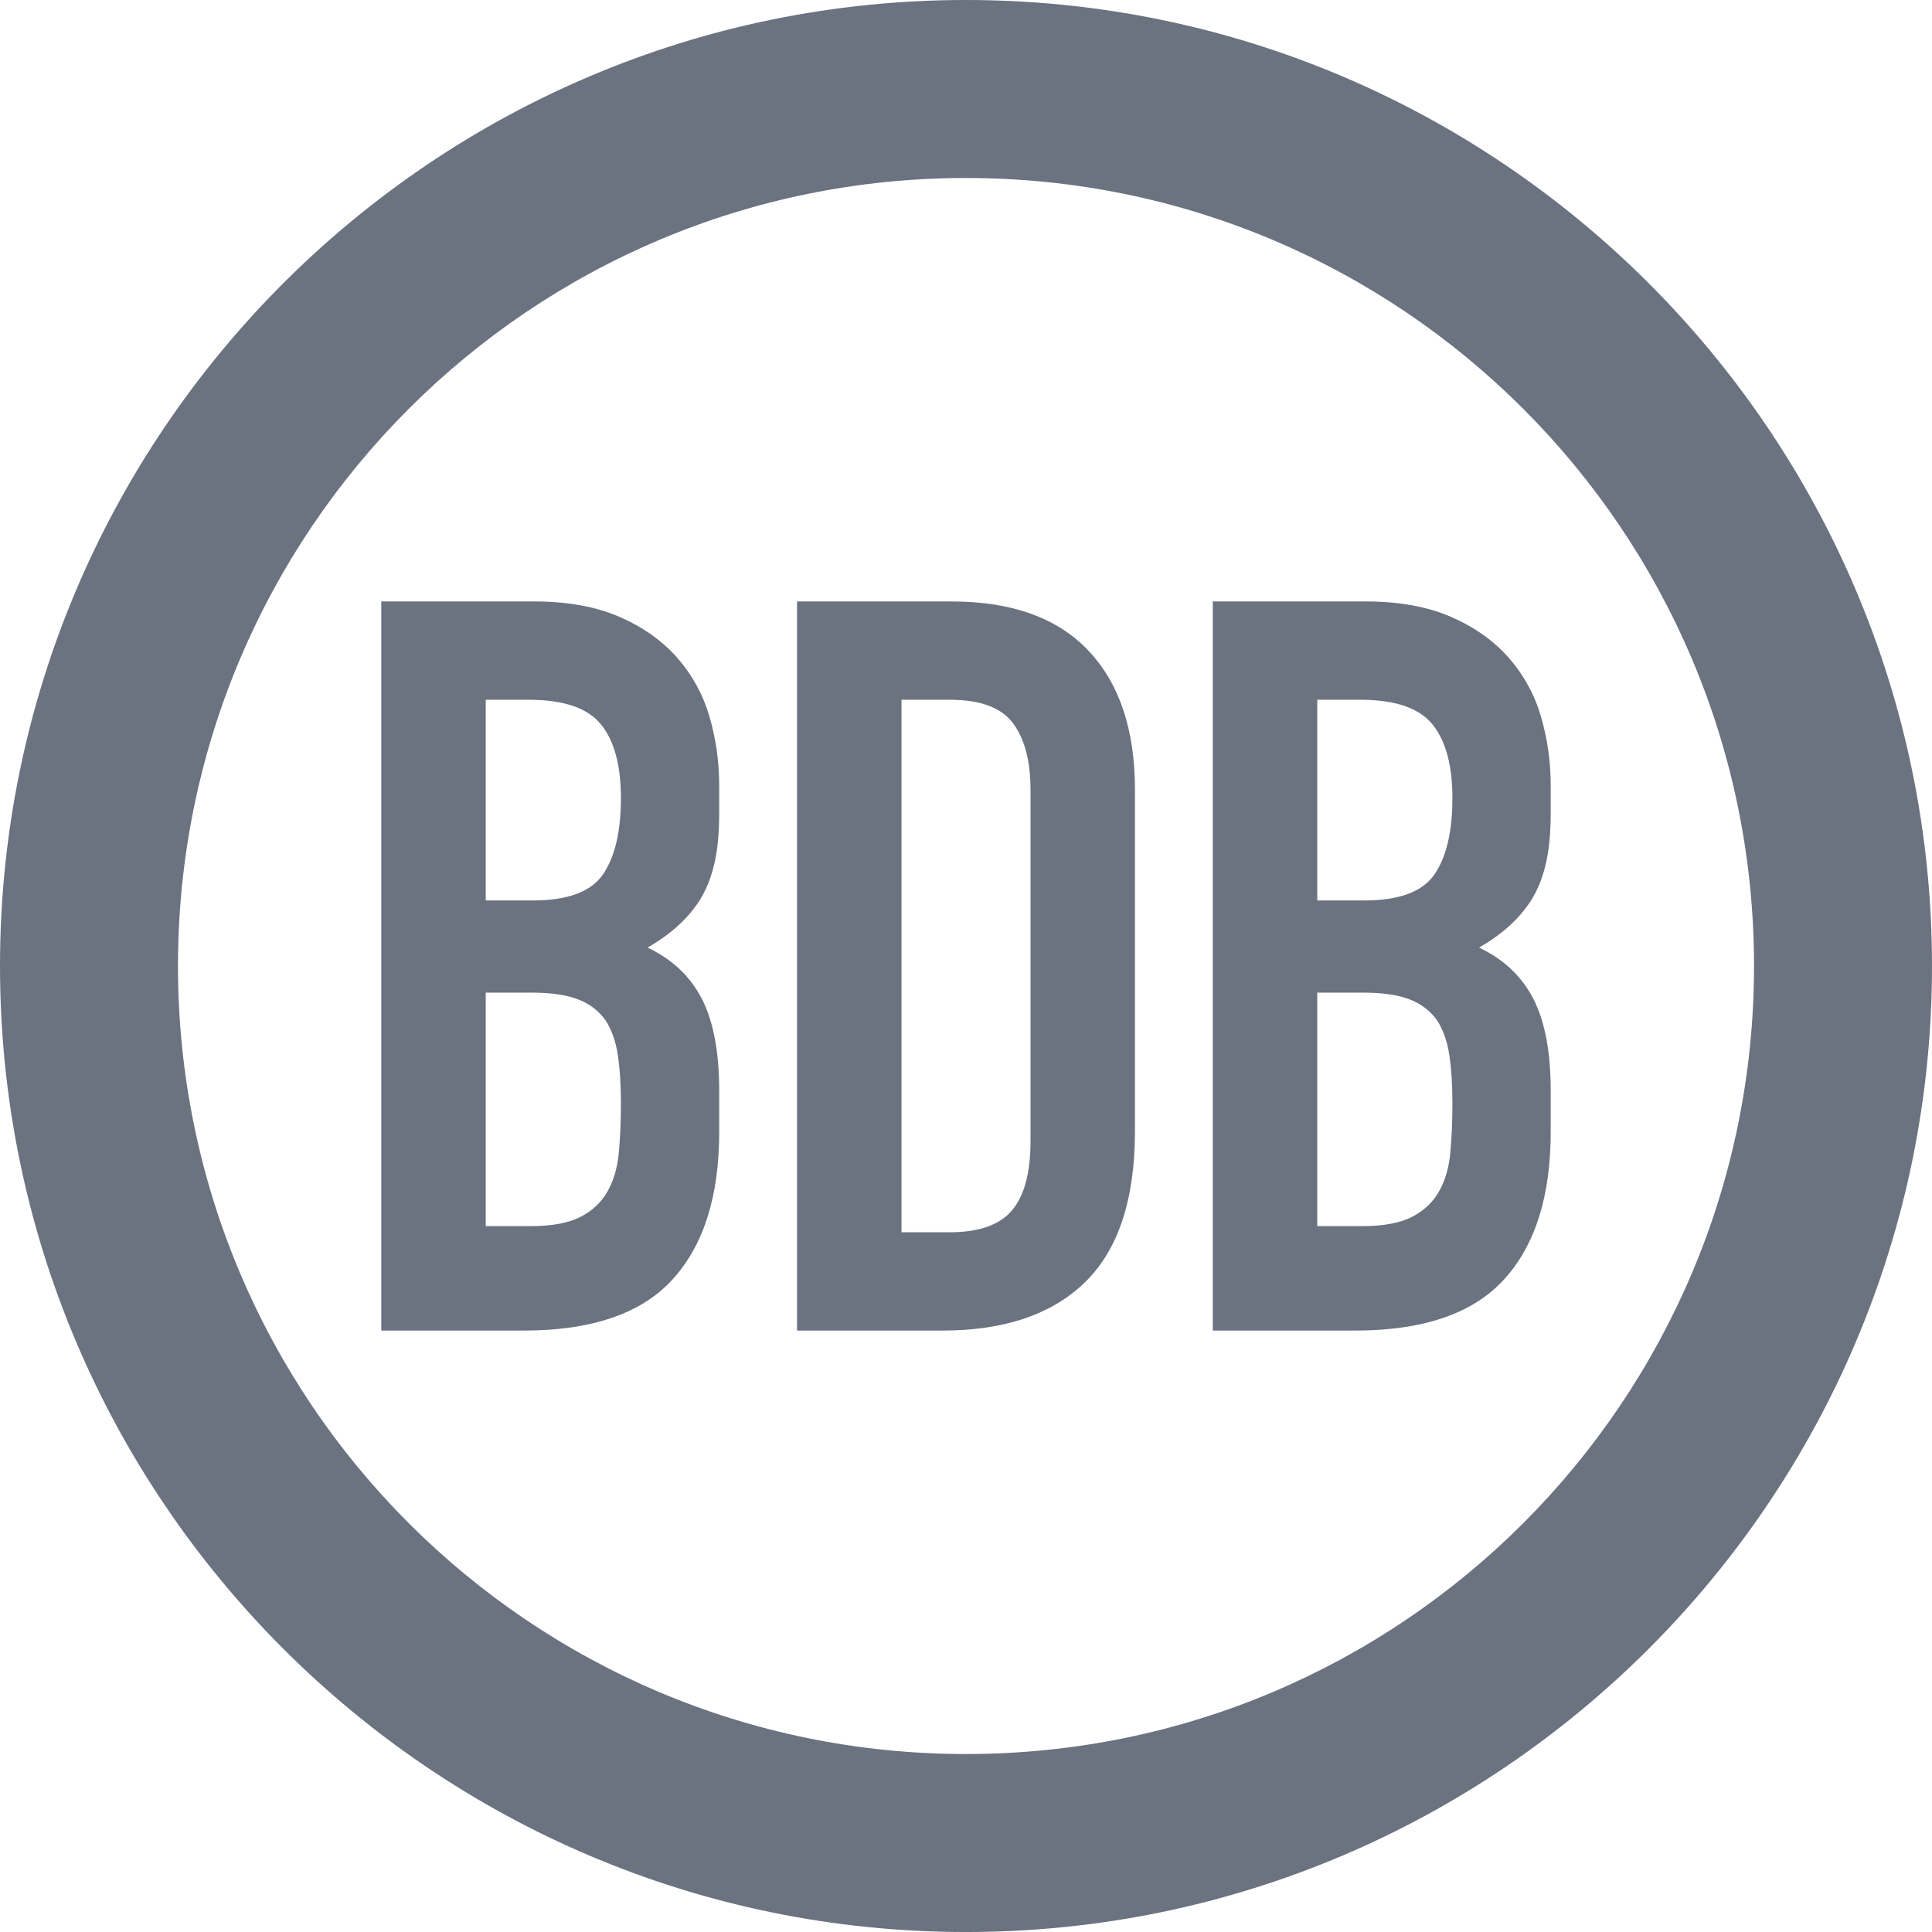
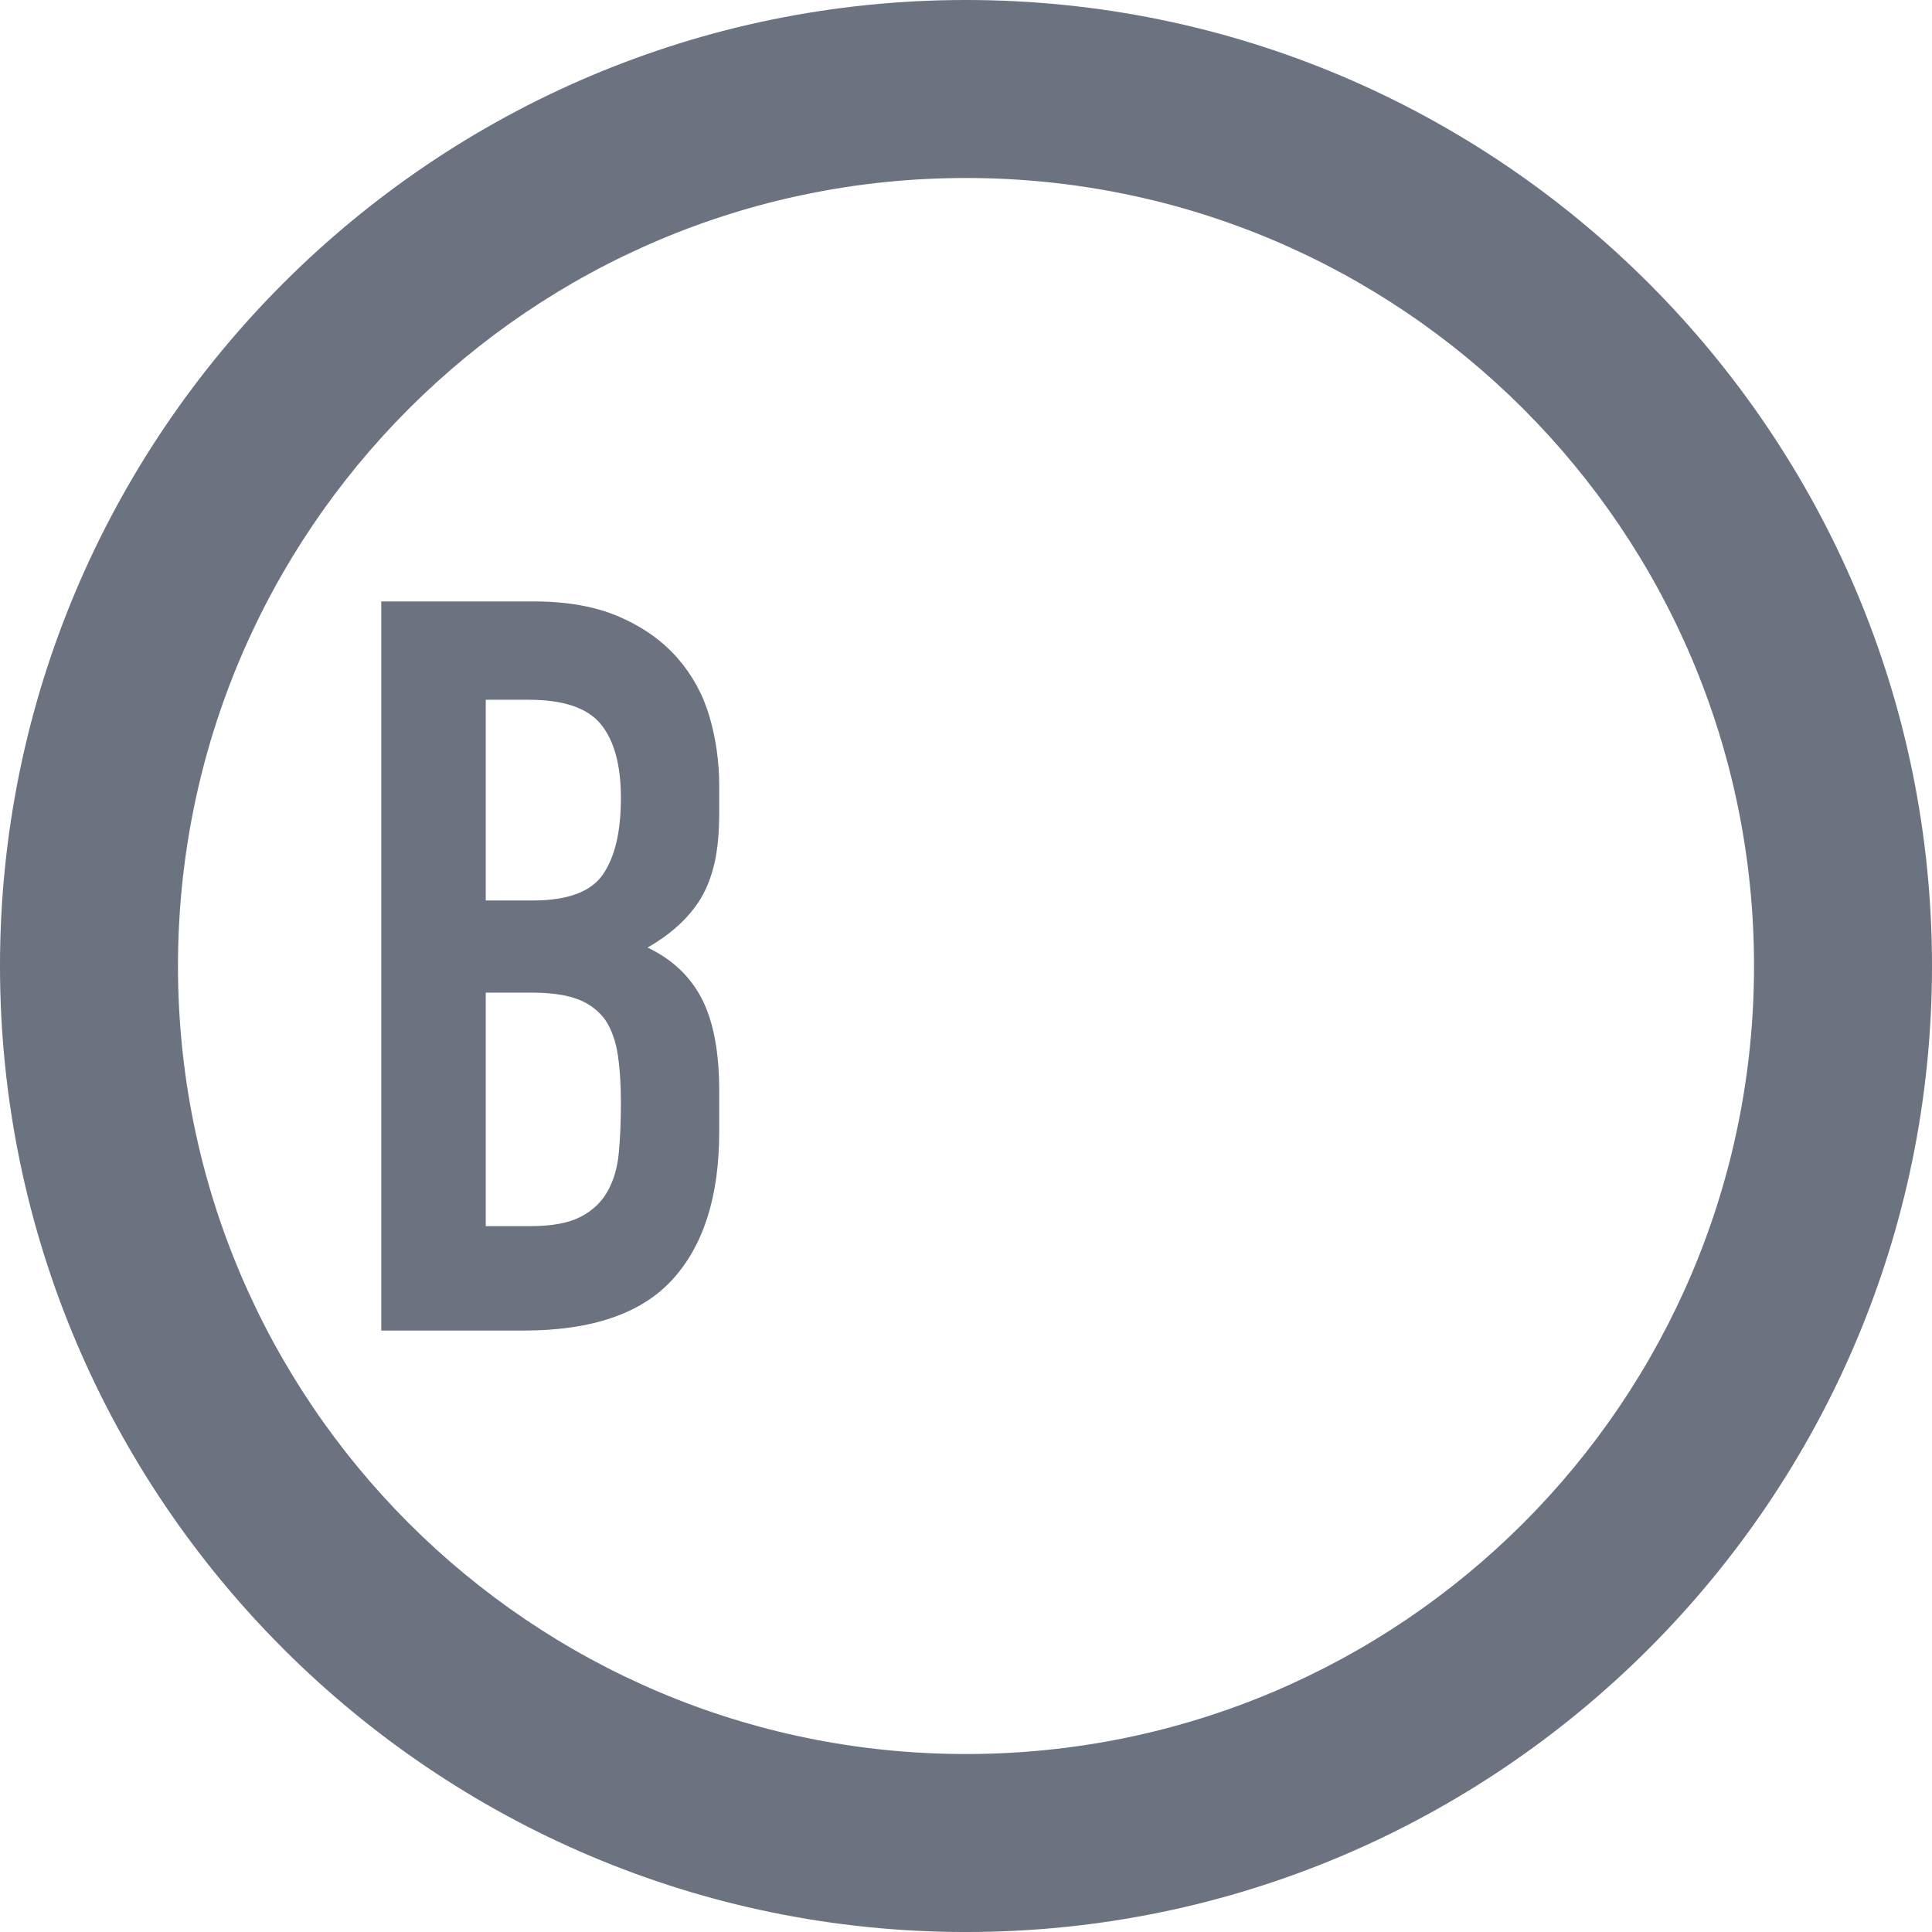
<svg xmlns="http://www.w3.org/2000/svg" width="118px" height="118.001px" viewBox="0 0 118 118.001" version="1.1">
  <title>BDB Logo Gray</title>
  <g id="Page-1" stroke="none" stroke-width="1" fill="none" fill-rule="evenodd">
    <g id="BDB-Logo-Gray" fill="#6b7280">
-       <path d="M66.474,39.736 C64.578,37.735 61.794,36.735 58.125,36.735 L48.681,36.735 L48.681,81.266 L57.562,81.266 C61.356,81.266 64.264,80.276 66.288,78.295 C68.309,76.315 69.32,73.24 69.32,69.071 L69.32,48.243 C69.32,44.574 68.371,41.738 66.474,39.736 L66.474,39.736 Z M62.941,69.695 C62.941,71.614 62.566,73.022 61.815,73.917 C61.064,74.814 59.792,75.263 58,75.263 L55.061,75.263 L55.061,42.739 L58,42.739 C59.876,42.739 61.168,43.219 61.877,44.178 C62.586,45.137 62.941,46.492 62.941,48.243 L62.941,69.695 Z" id="Fill-1" />
      <path d="M42.802,54.873 C43.176,54.247 43.458,53.518 43.646,52.684 C43.834,51.85 43.927,50.829 43.927,49.619 L43.927,47.992 C43.927,46.533 43.728,45.127 43.333,43.77 C42.937,42.417 42.279,41.217 41.363,40.174 C40.445,39.133 39.269,38.299 37.829,37.673 C36.39,37.047 34.649,36.734 32.607,36.734 L23.287,36.734 L23.287,81.266 L31.981,81.266 C36.15,81.266 39.184,80.225 41.081,78.139 C42.978,76.055 43.927,73.052 43.927,69.133 L43.927,66.63 C43.927,64.254 43.573,62.378 42.865,61.002 C42.155,59.626 41.05,58.585 39.549,57.874 C41.008,57.041 42.092,56.04 42.802,54.873 M37.797,70.383 C37.714,71.301 37.486,72.094 37.11,72.76 C36.736,73.427 36.181,73.949 35.453,74.324 C34.722,74.699 33.711,74.887 32.419,74.887 L29.668,74.887 L29.668,60.627 L32.481,60.627 C33.648,60.627 34.587,60.763 35.295,61.033 C36.005,61.305 36.568,61.732 36.984,62.315 C37.36,62.9 37.61,63.608 37.735,64.442 C37.86,65.277 37.923,66.255 37.923,67.381 C37.923,68.466 37.881,69.467 37.797,70.383 M36.829,53.403 C36.098,54.466 34.671,54.998 32.544,54.998 L29.668,54.998 L29.668,42.739 L32.294,42.739 C34.421,42.739 35.89,43.239 36.703,44.24 C37.517,45.241 37.923,46.741 37.923,48.743 C37.923,50.787 37.558,52.34 36.829,53.403" id="Fill-3" />
-       <path d="M93.588,54.873 C93.962,54.247 94.243,53.518 94.432,52.684 C94.619,51.85 94.712,50.829 94.712,49.619 L94.712,47.992 C94.712,46.533 94.514,45.127 94.118,43.77 C93.722,42.417 93.065,41.217 92.148,40.174 C91.231,39.133 90.054,38.299 88.615,37.673 C87.175,37.047 85.434,36.734 83.392,36.734 L74.073,36.734 L74.073,81.266 L82.767,81.266 C86.936,81.266 89.969,80.225 91.867,78.139 C93.764,76.055 94.712,73.052 94.712,69.133 L94.712,66.63 C94.712,64.254 94.358,62.378 93.65,61.002 C92.94,59.626 91.836,58.585 90.335,57.874 C91.793,57.041 92.877,56.04 93.588,54.873 M88.583,70.383 C88.5,71.301 88.271,72.094 87.895,72.76 C87.521,73.427 86.967,73.949 86.238,74.324 C85.508,74.699 84.496,74.887 83.205,74.887 L80.453,74.887 L80.453,60.627 L83.267,60.627 C84.434,60.627 85.372,60.763 86.081,61.033 C86.79,61.305 87.352,61.732 87.77,62.315 C88.146,62.9 88.395,63.608 88.521,64.442 C88.646,65.277 88.708,66.255 88.708,67.381 C88.708,68.466 88.666,69.467 88.583,70.383 M87.614,53.403 C86.883,54.466 85.455,54.998 83.329,54.998 L80.453,54.998 L80.453,42.739 L83.079,42.739 C85.207,42.739 86.675,43.239 87.488,44.24 C88.302,45.241 88.708,46.741 88.708,48.743 C88.708,50.787 88.343,52.34 87.614,53.403" id="Fill-5" />
      <path d="M59,10.871 C85.582,10.871 107.13,32.419 107.13,59.001 C107.13,85.582 85.582,107.13 59,107.13 C32.419,107.13 10.87,85.582 10.87,59.001 C10.87,32.419 32.419,10.871 59,10.871 M59,0 C26.468,0 0,26.468 0,59.001 C0,91.533 26.468,118.001 59,118.001 C91.533,118.001 118,91.533 118,59.001 C118,26.468 91.533,0 59,0" id="Fill-7" />
    </g>
  </g>
</svg>